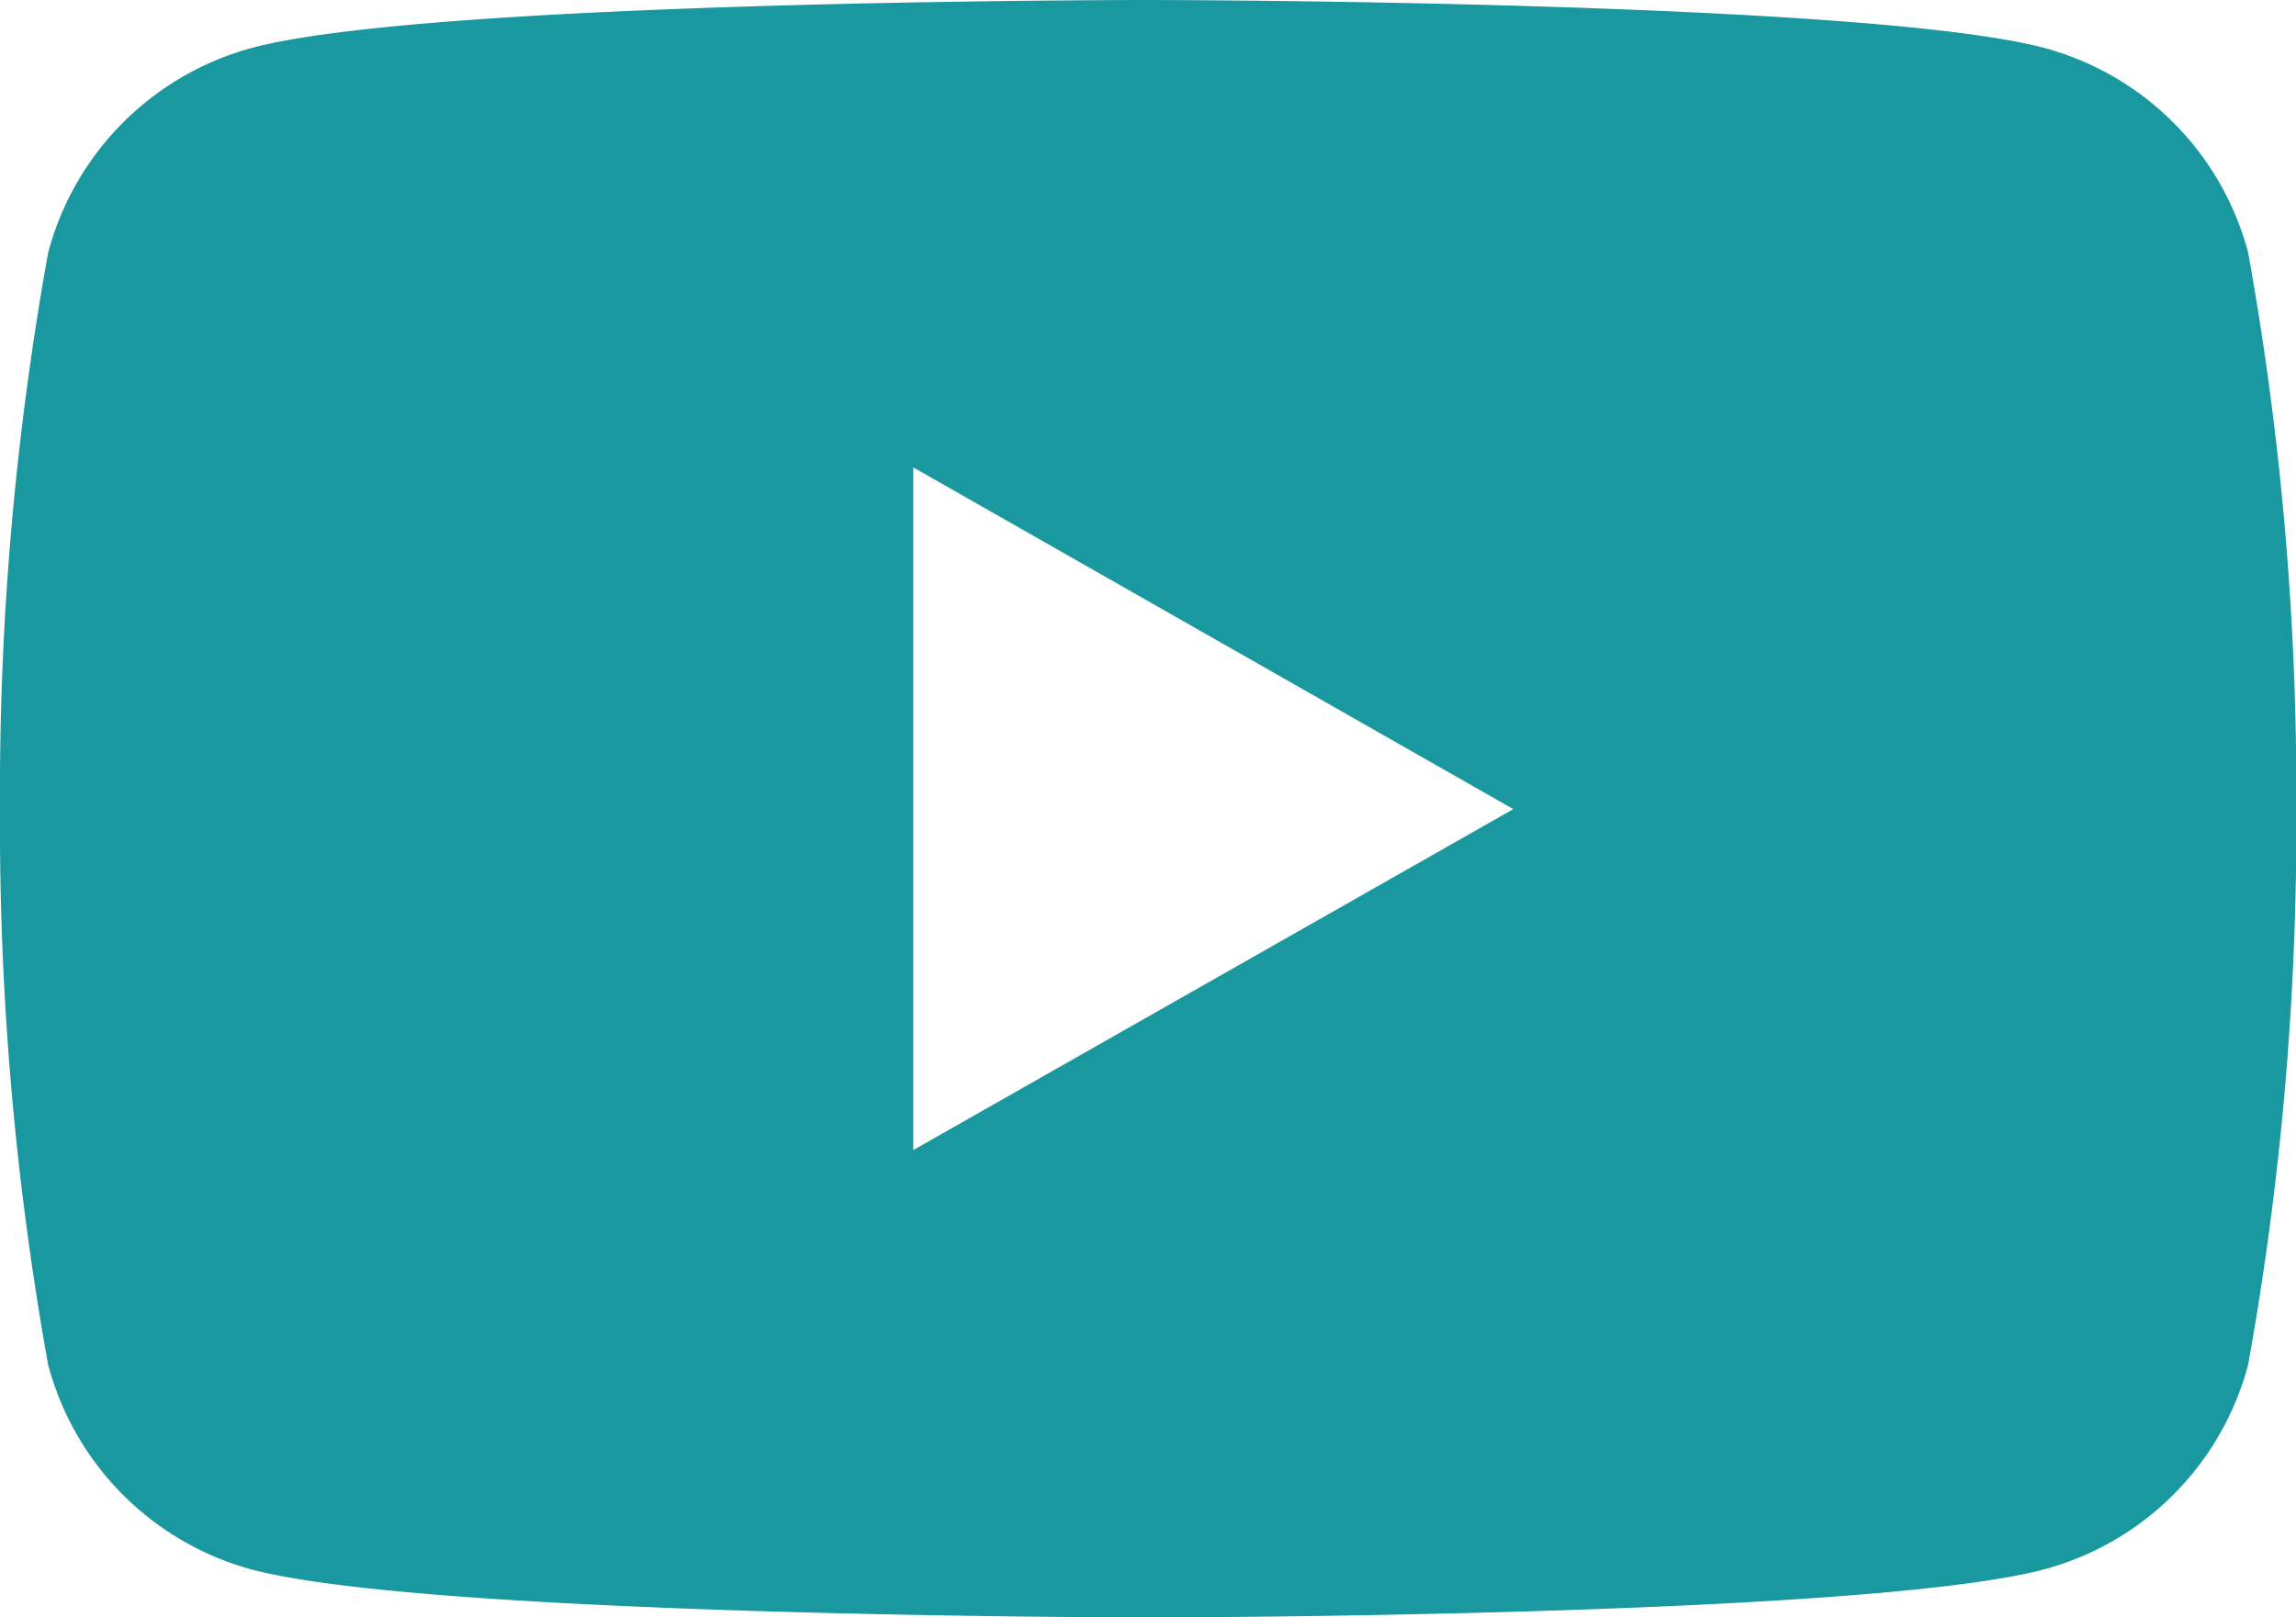
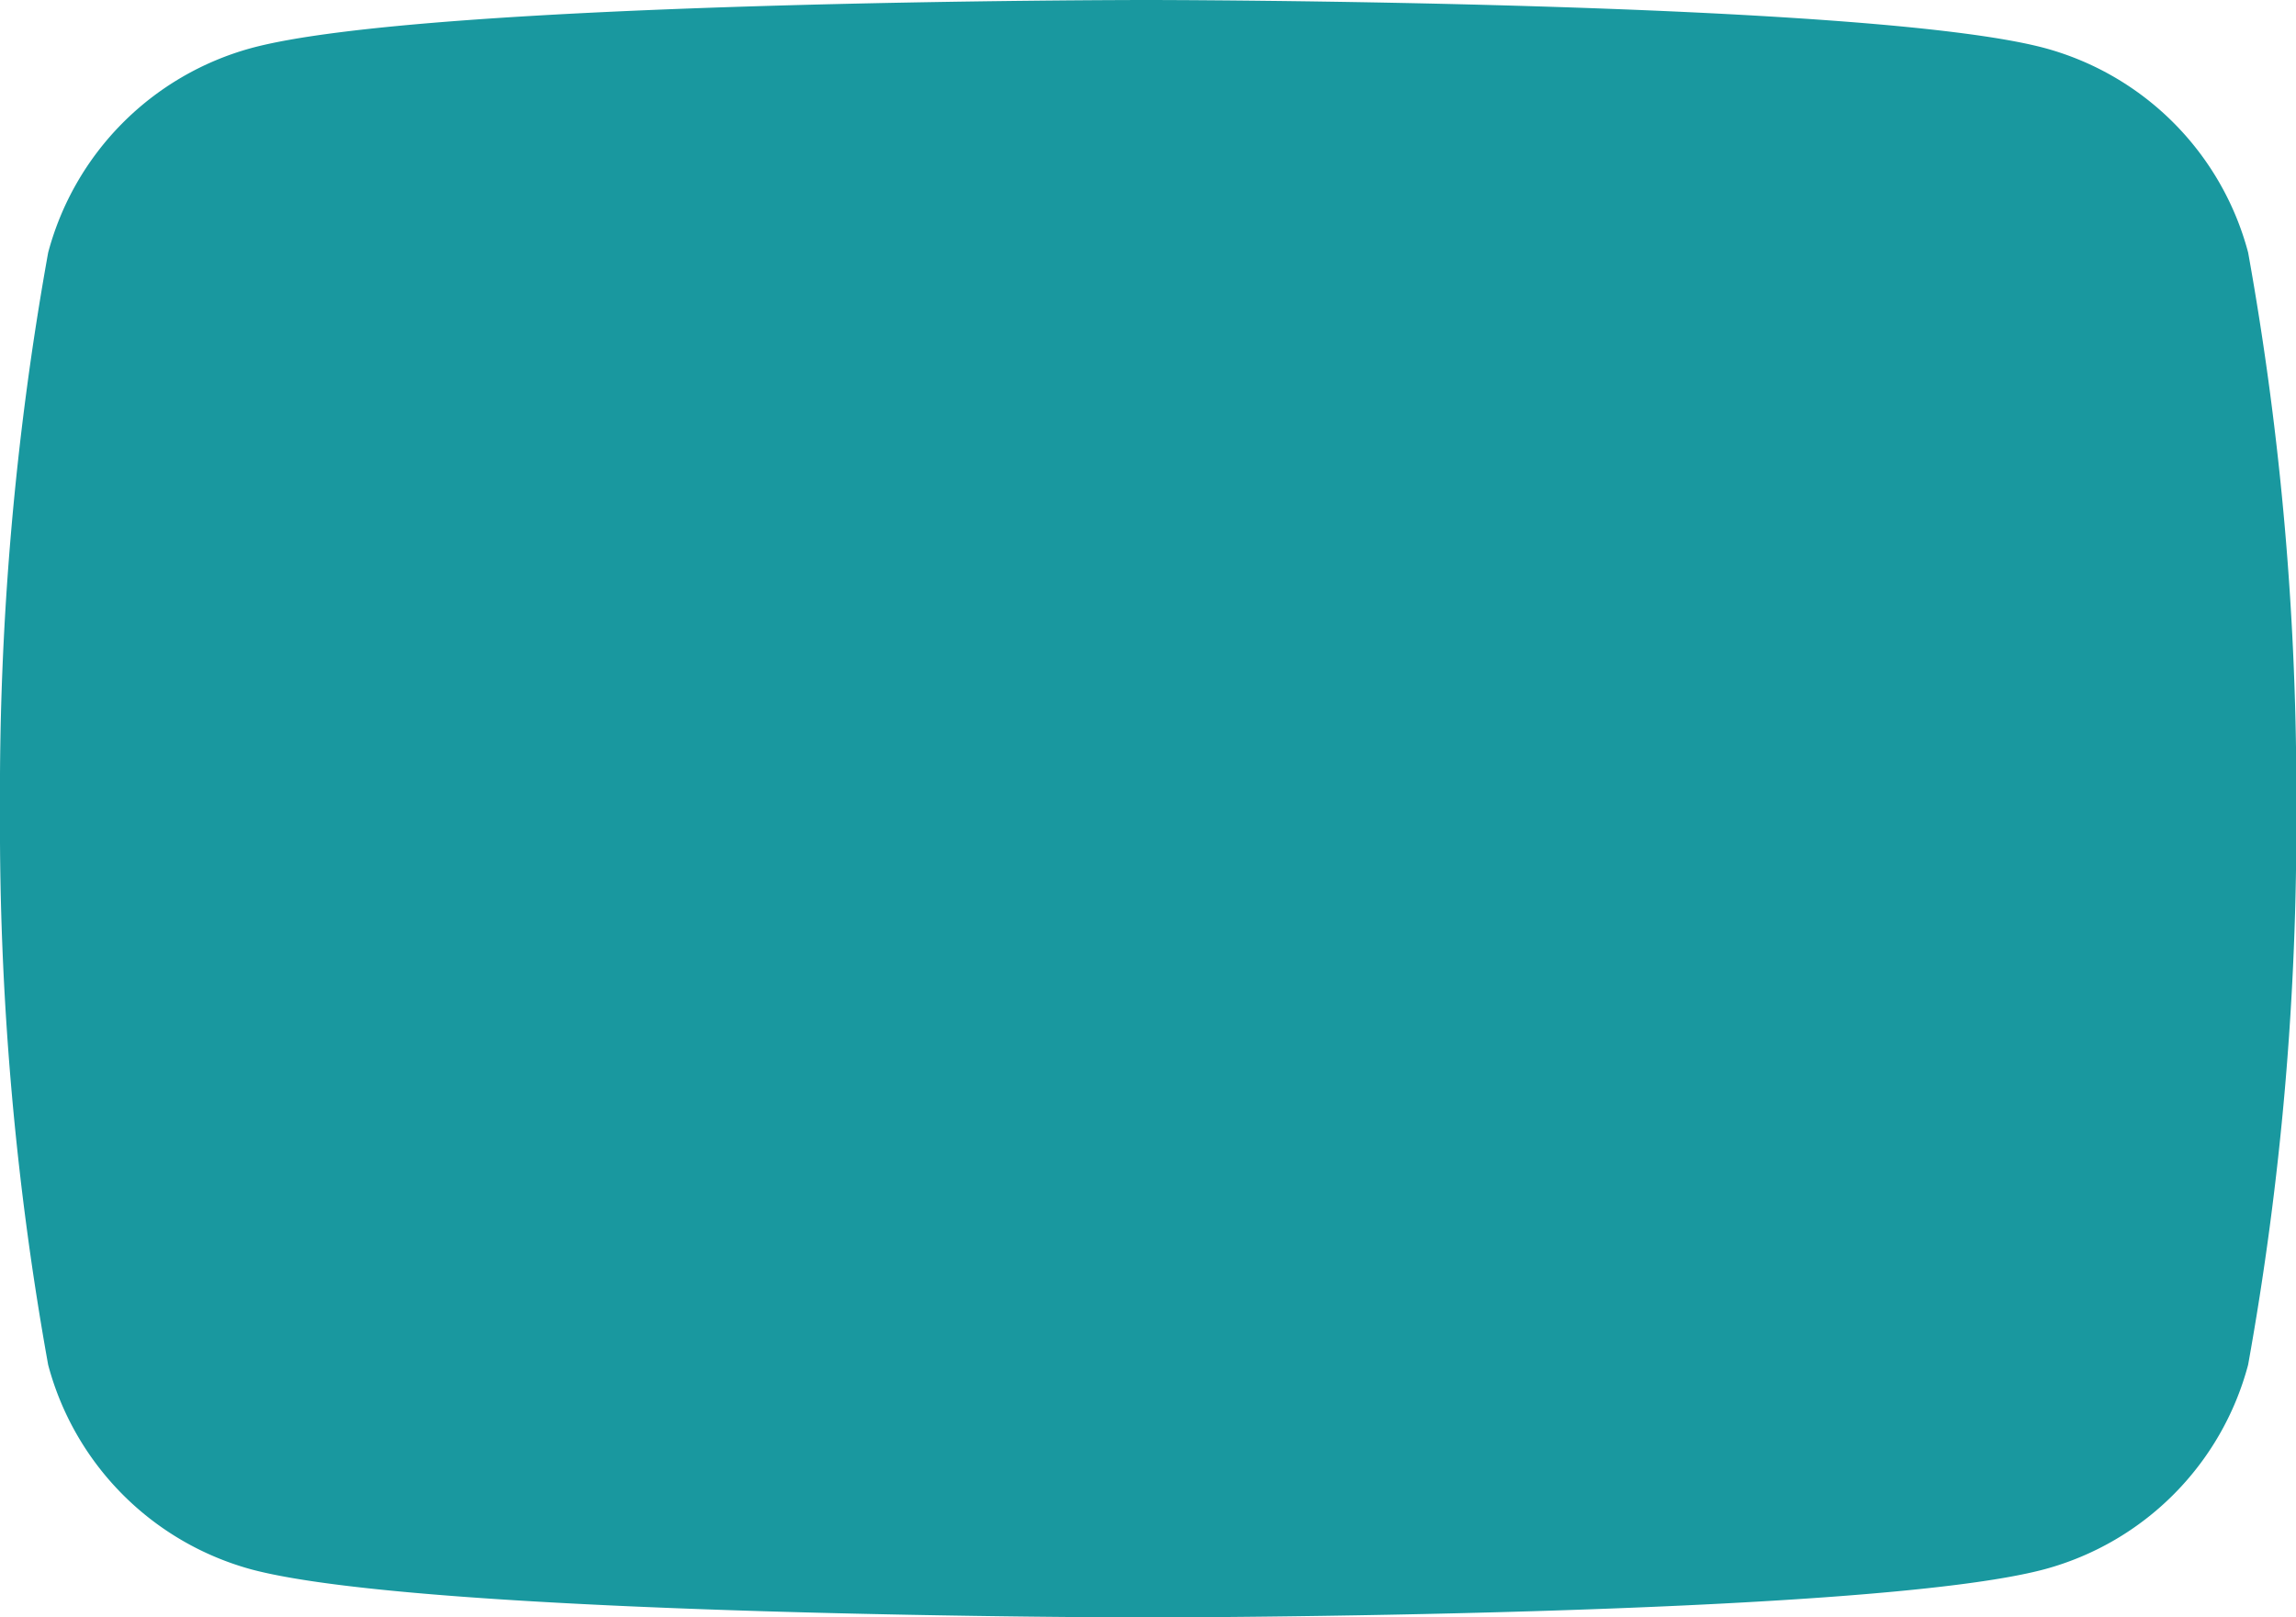
<svg xmlns="http://www.w3.org/2000/svg" width="23.832" height="16.791" viewBox="0 0 23.832 16.791">
  <defs>
    <style>.a{fill:#19989f;}</style>
  </defs>
-   <path class="a" d="M11.916,16.792c-.075,0-7.474-.006-9.311-.5A3,3,0,0,1,.5,14.17,31.584,31.584,0,0,1,0,8.4,31.582,31.582,0,0,1,.5,2.622,3,3,0,0,1,2.605.5c1.837-.5,9.237-.5,9.311-.5s7.474.006,9.312.5a2.994,2.994,0,0,1,2.107,2.121,31.582,31.582,0,0,1,.5,5.774,31.584,31.584,0,0,1-.5,5.774,2.994,2.994,0,0,1-2.107,2.121C19.39,16.786,11.991,16.792,11.916,16.792ZM9.479,4.852V11.94L15.708,8.4Z" />
+   <path class="a" d="M11.916,16.792c-.075,0-7.474-.006-9.311-.5A3,3,0,0,1,.5,14.17,31.584,31.584,0,0,1,0,8.4,31.582,31.582,0,0,1,.5,2.622,3,3,0,0,1,2.605.5c1.837-.5,9.237-.5,9.311-.5s7.474.006,9.312.5a2.994,2.994,0,0,1,2.107,2.121,31.582,31.582,0,0,1,.5,5.774,31.584,31.584,0,0,1-.5,5.774,2.994,2.994,0,0,1-2.107,2.121C19.39,16.786,11.991,16.792,11.916,16.792ZV11.94L15.708,8.4Z" />
</svg>